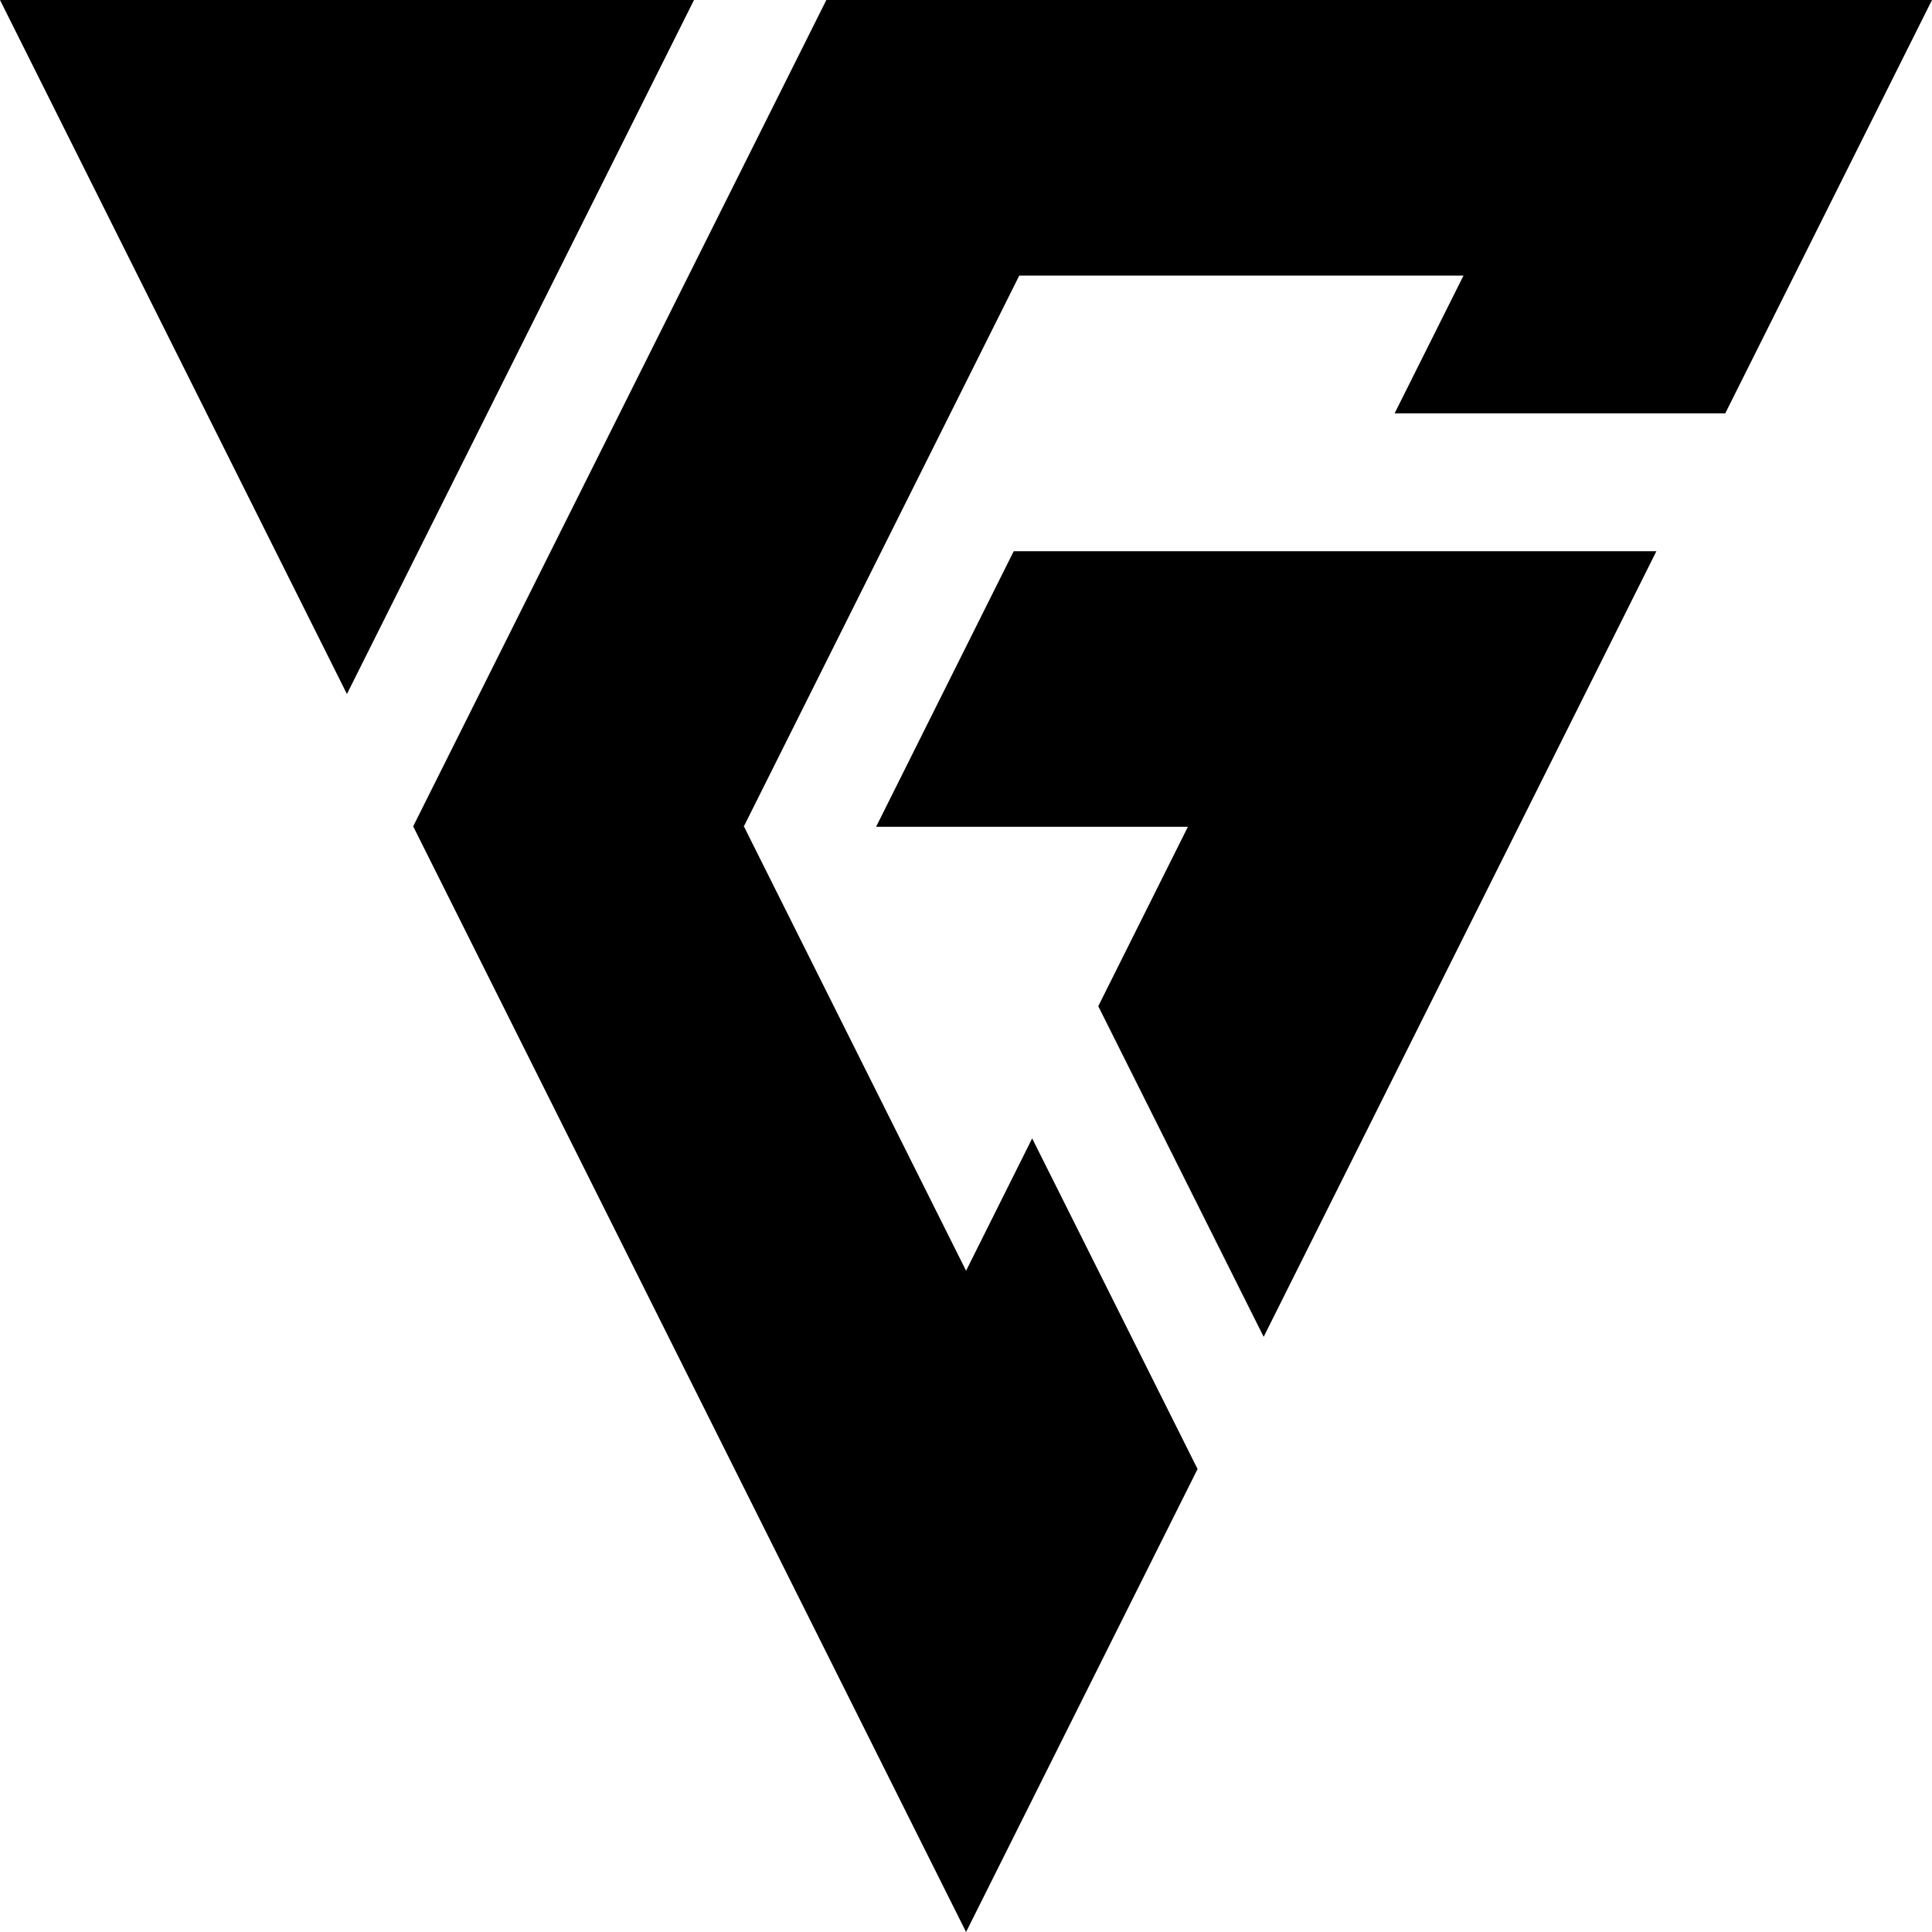
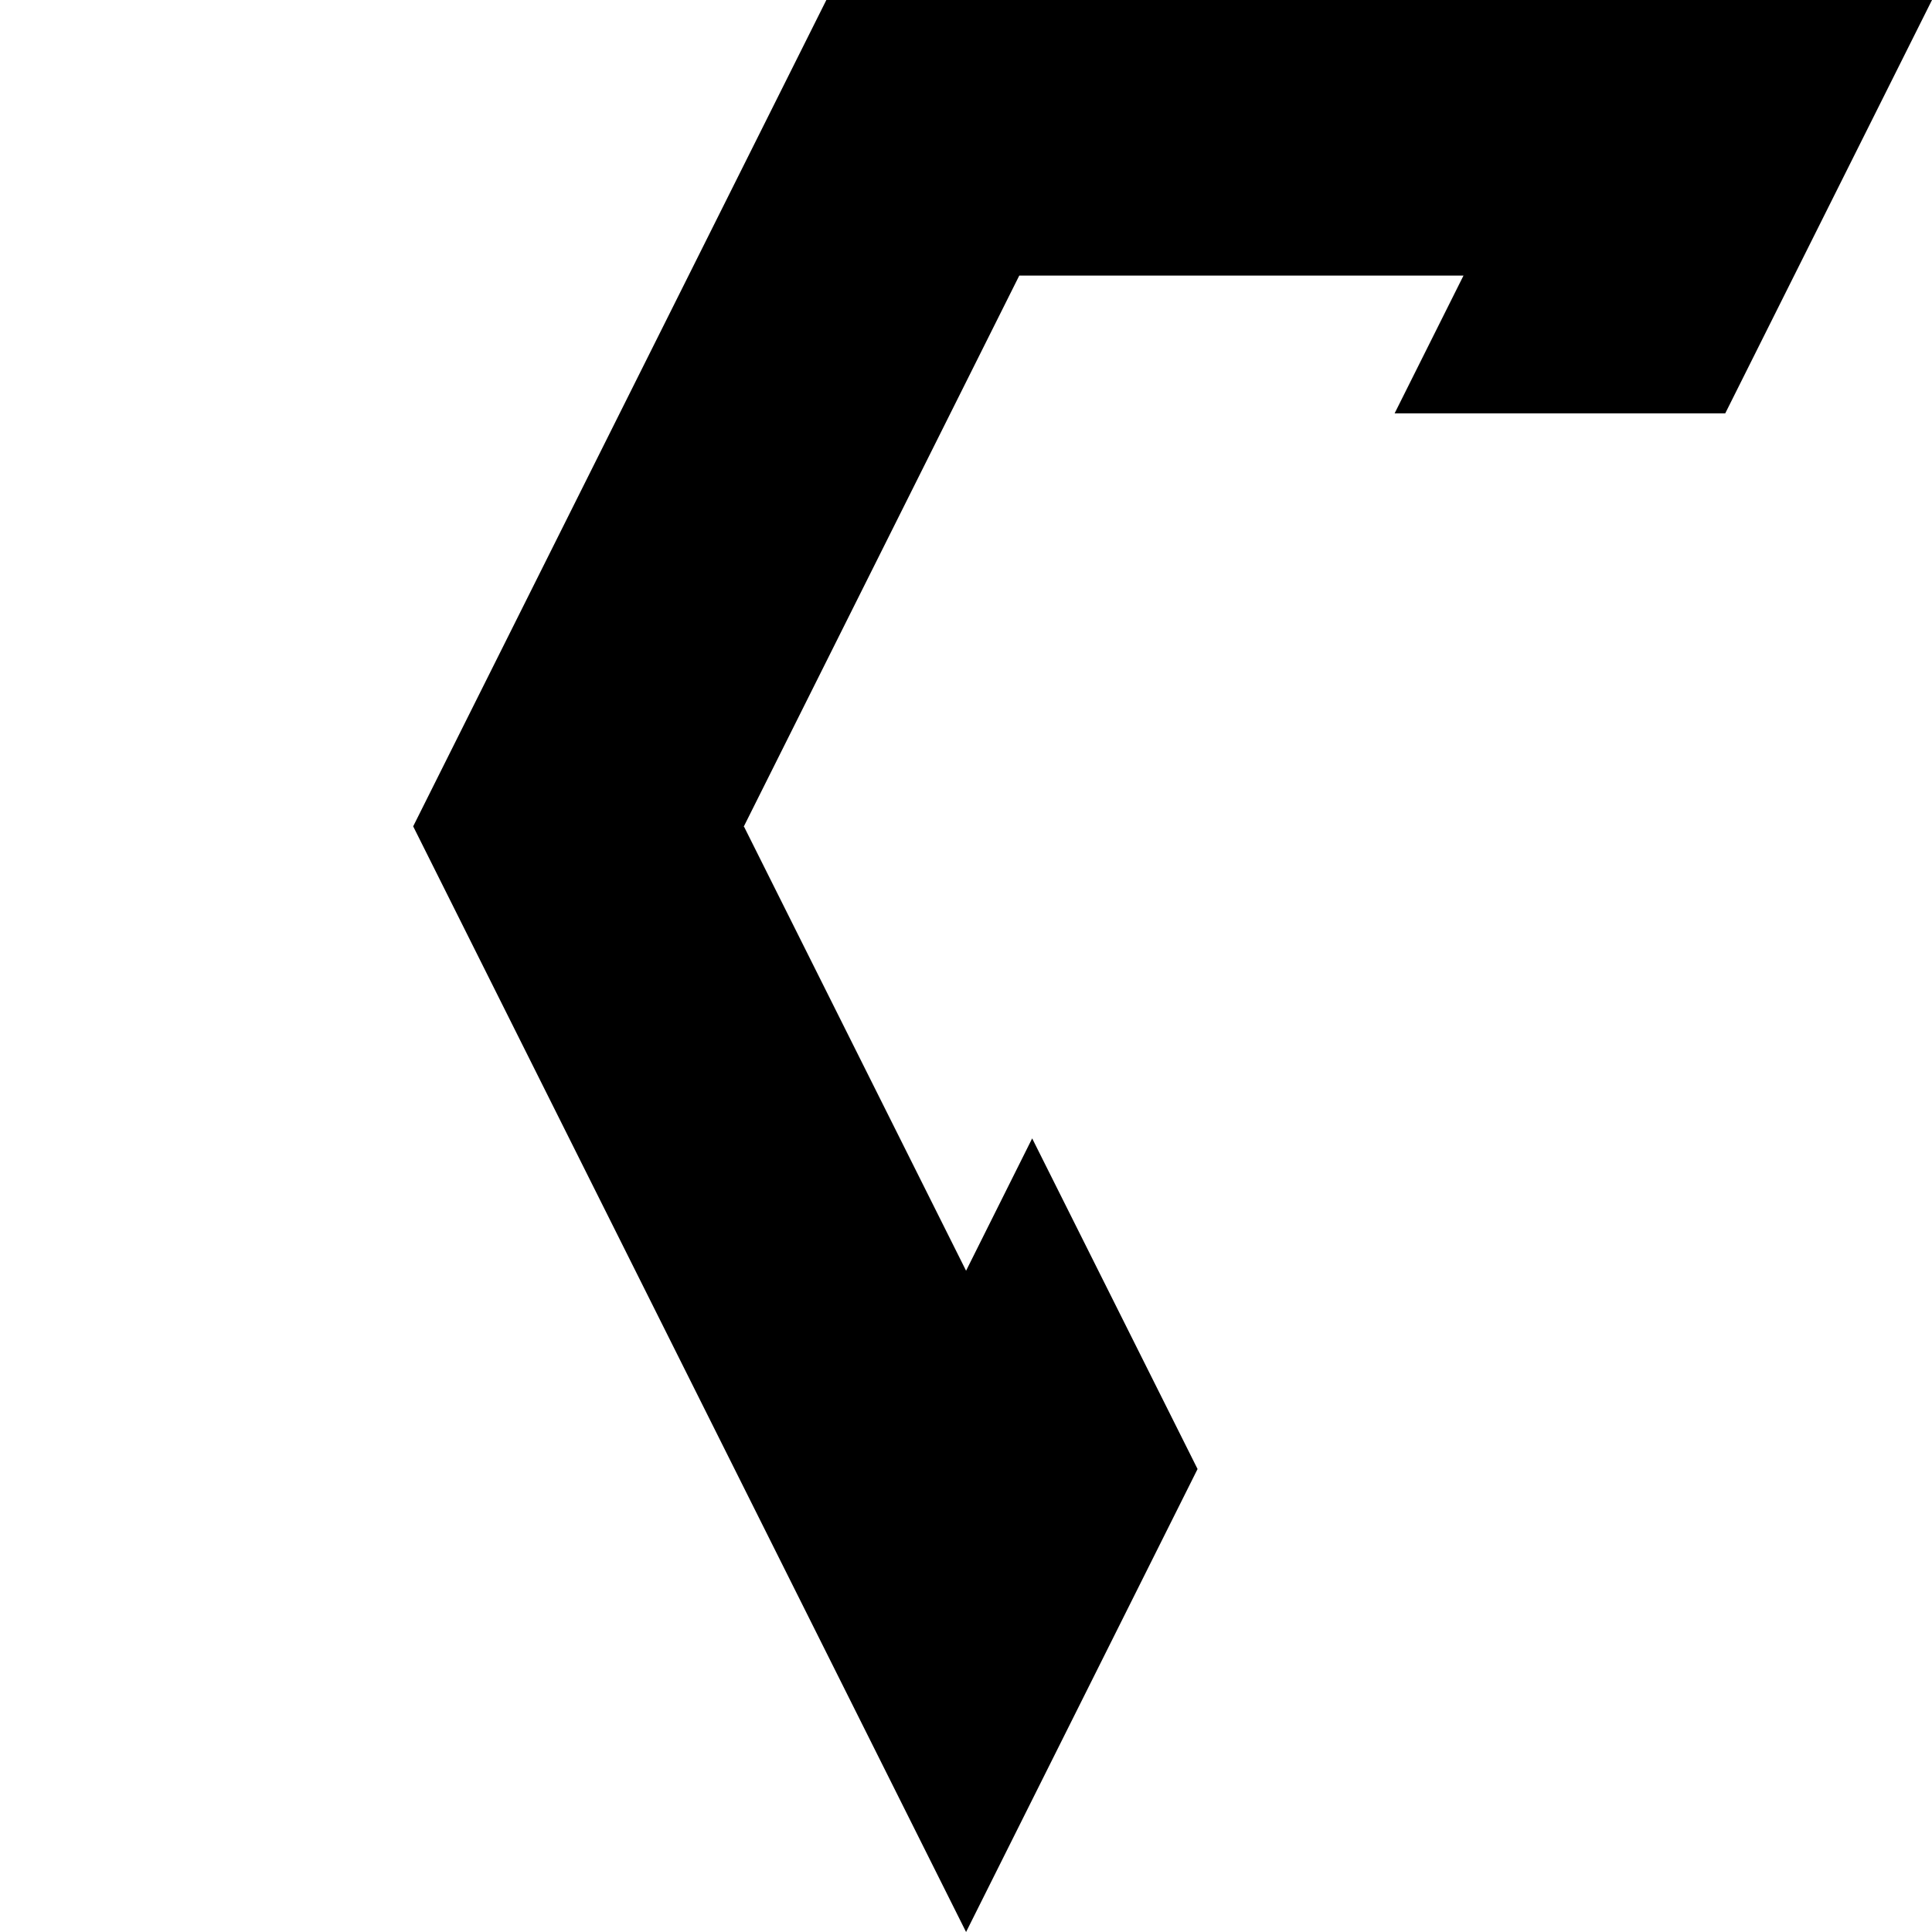
<svg xmlns="http://www.w3.org/2000/svg" version="1.1" width="125.69" height="125.69">
  <svg id="SvgjsSvg1010" viewBox="0 0 125.69 125.69">
    <defs>
      <style>.cls-1{fill-rule:evenodd;}</style>
    </defs>
    <g id="SvgjsG1009">
      <path class="cls-1" d="M53.76,0h71.93l-13.45,26.89h-21.51l4.48-8.96h-28.9l-17.93,35.86h.03l14.44,28.88,4.3-8.61,10.76,21.51-15.06,30.12L26.88,53.76,53.76,0Z" />
-       <path class="cls-1" d="M0,0h45.15l-22.58,45.15L0,0Z" />
-       <path class="cls-1" d="M107.76,35.86l-25.55,51.11-10.76-21.51,5.83-11.67h-20.27v-.03s8.94-17.9,8.94-17.9h41.81Z" />
    </g>
  </svg>
  <style>@media (prefers-color-scheme: light) { :root { filter: none; } }
@media (prefers-color-scheme: dark) { :root { filter: none; } }
</style>
</svg>